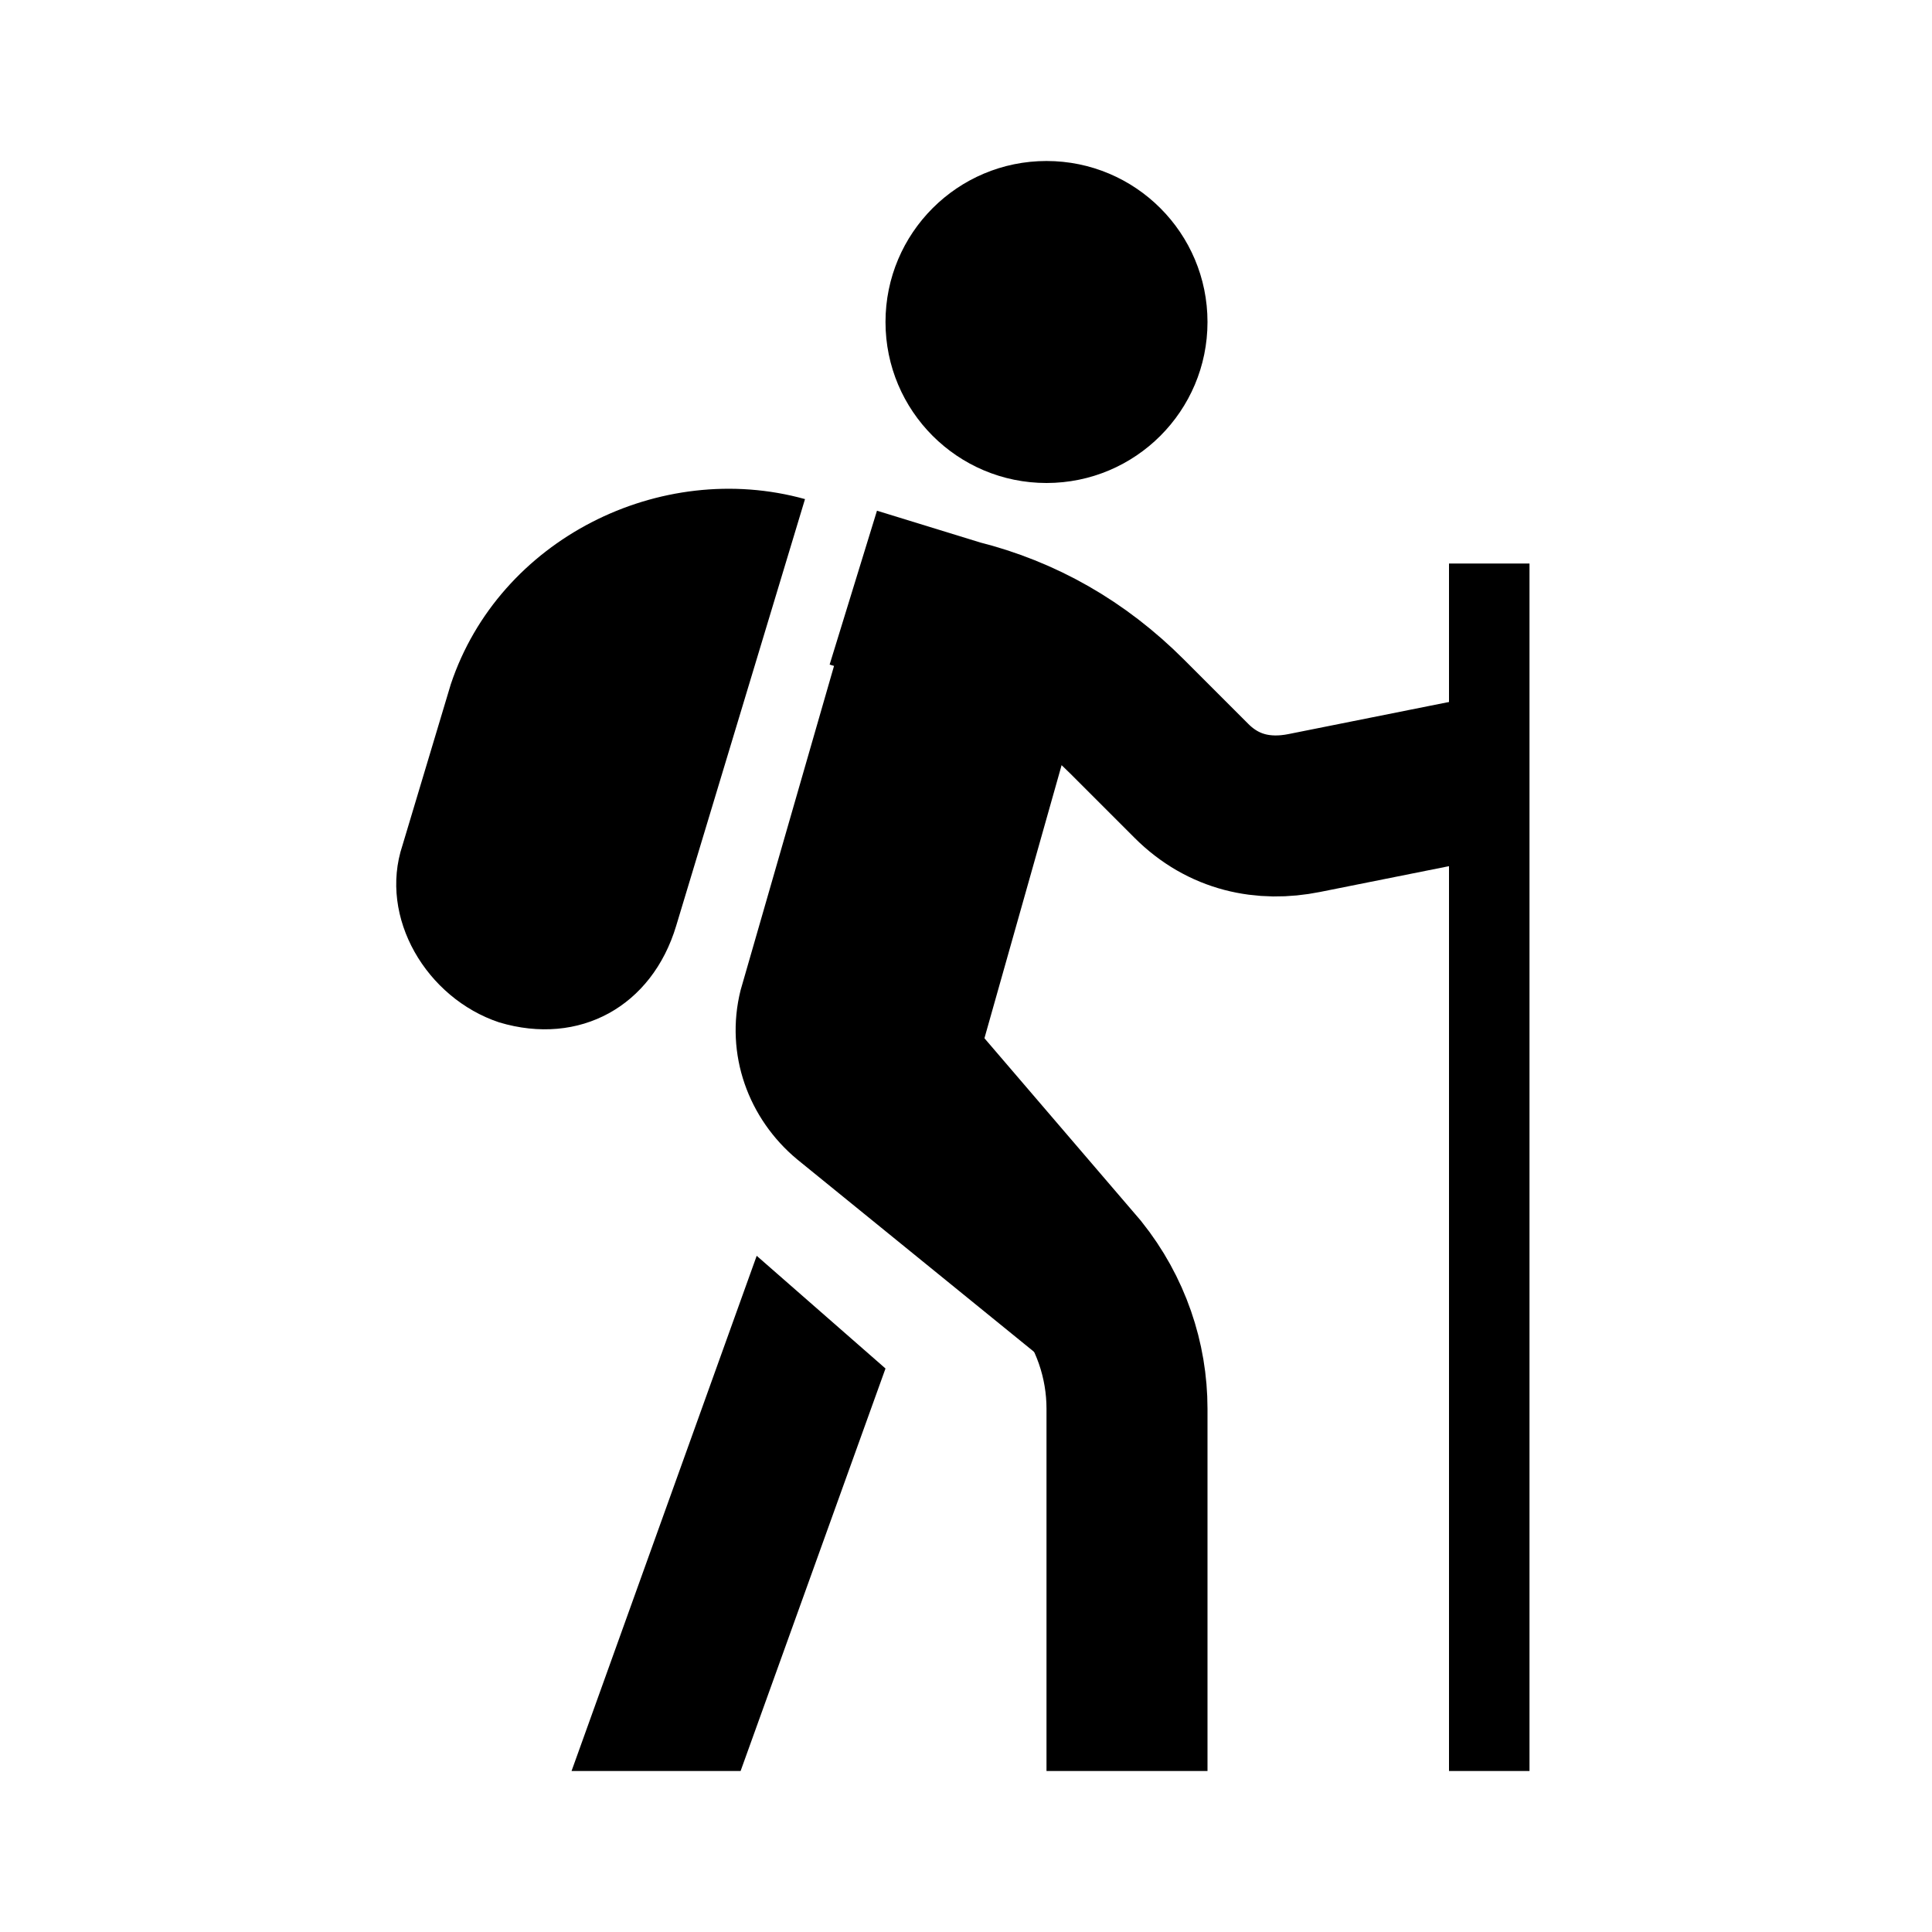
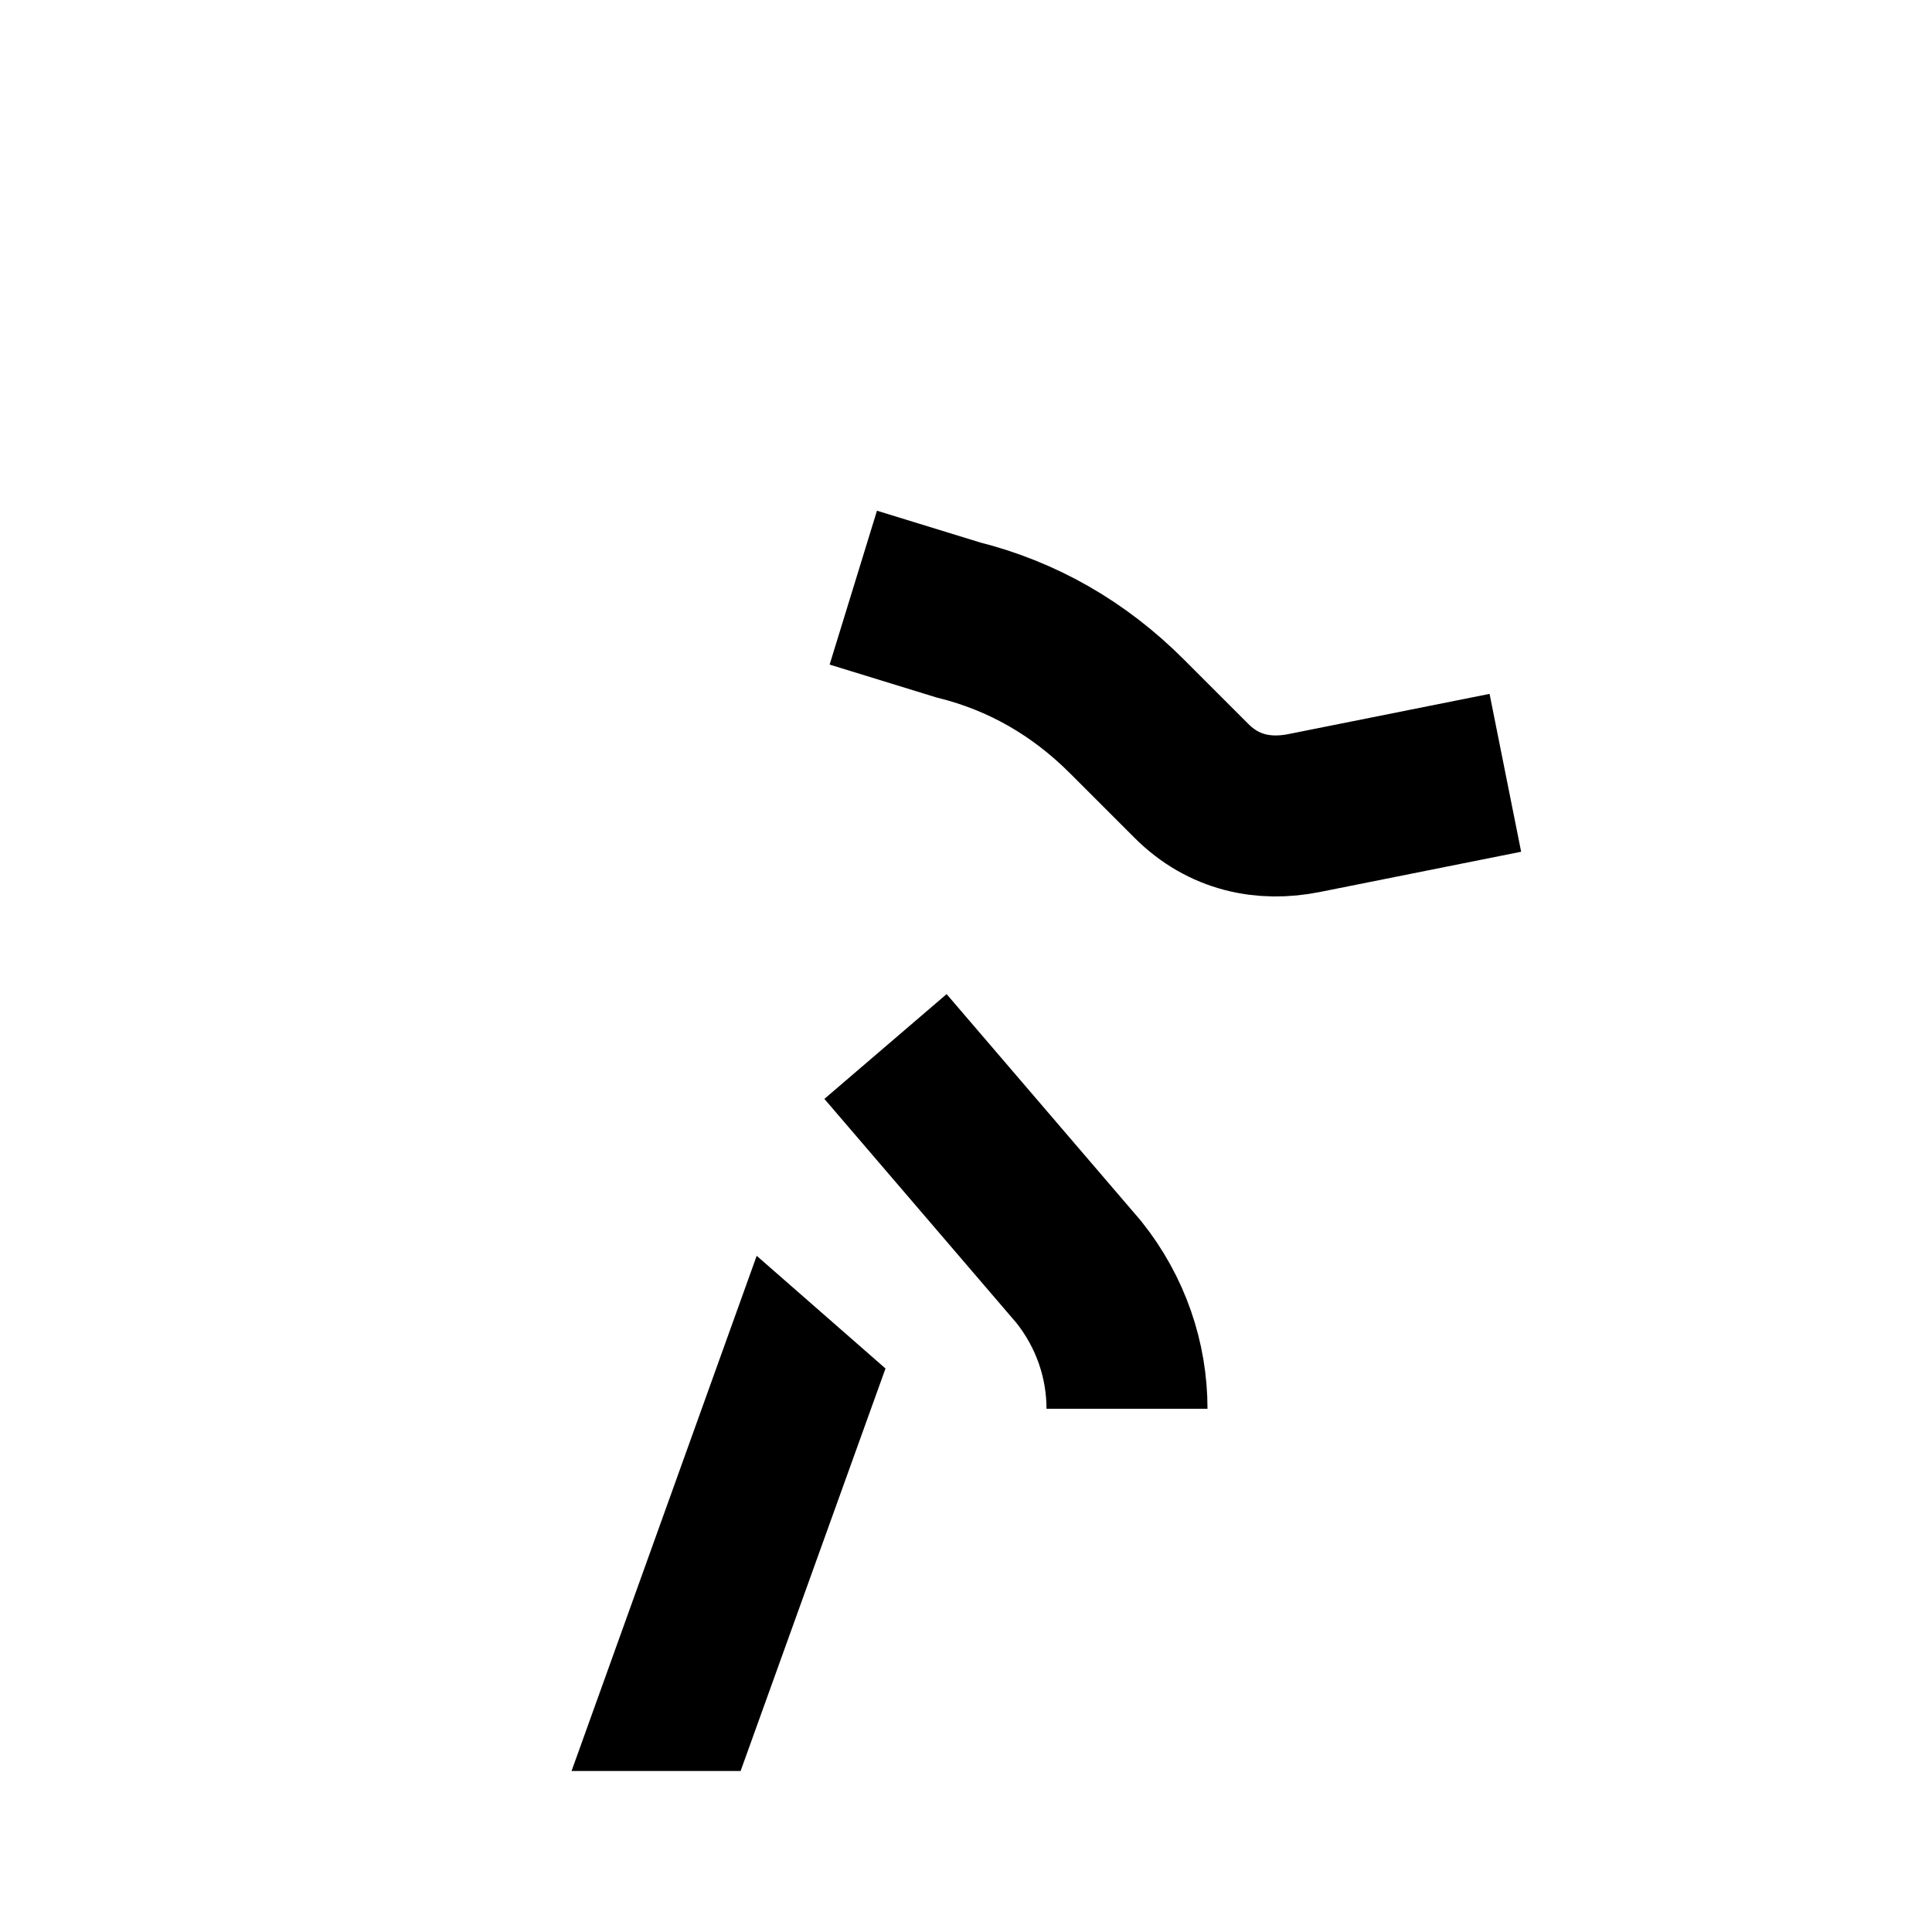
<svg xmlns="http://www.w3.org/2000/svg" enable-background="new 0 0 24 24" id="Layer_1" version="1.0" viewBox="0 0 24 24" xml:space="preserve">
-   <circle cx="13" cy="4" r="2" />
-   <path d="M10.9,6.4l2.6,2L12.2,13l1.7,2.3L13.1,17l-3.2-2.6c-0.6-0.5-0.9-1.3-0.7-2.1L10.9,6.4z" />
-   <line fill="none" stroke="#000000" stroke-linejoin="round" stroke-miterlimit="10" x1="18.5" x2="18.5" y1="7" y2="22" />
-   <path d="M11,13l2.4,2.8c0.4,0.5,0.6,1.1,0.6,1.7  c0,1.6,0,4.5,0,4.5" fill="none" stroke="#000000" stroke-miterlimit="10" stroke-width="2" />
+   <path d="M11,13l2.4,2.8c0.4,0.5,0.6,1.1,0.6,1.7  " fill="none" stroke="#000000" stroke-miterlimit="10" stroke-width="2" />
  <path d="M10.6,7.3l1.3,0.4c0.8,0.2,1.5,0.6,2.1,1.2l0.8,0.8  c0.4,0.4,0.9,0.5,1.4,0.4c1-0.2,2.5-0.5,2.5-0.5" fill="none" stroke="#000000" stroke-miterlimit="10" stroke-width="2" />
  <polygon points="9.2,22 11,17 9.4,15.6 7.1,22 " />
-   <path d="M6.2,12.7L6.2,12.7c-0.9-0.3-1.5-1.3-1.2-2.2l0.6-2C6.2,6.7,8.2,5.7,10,6.2l0,0l-1.6,5.3C8.1,12.5,7.2,13,6.2,12.7z" />
</svg>